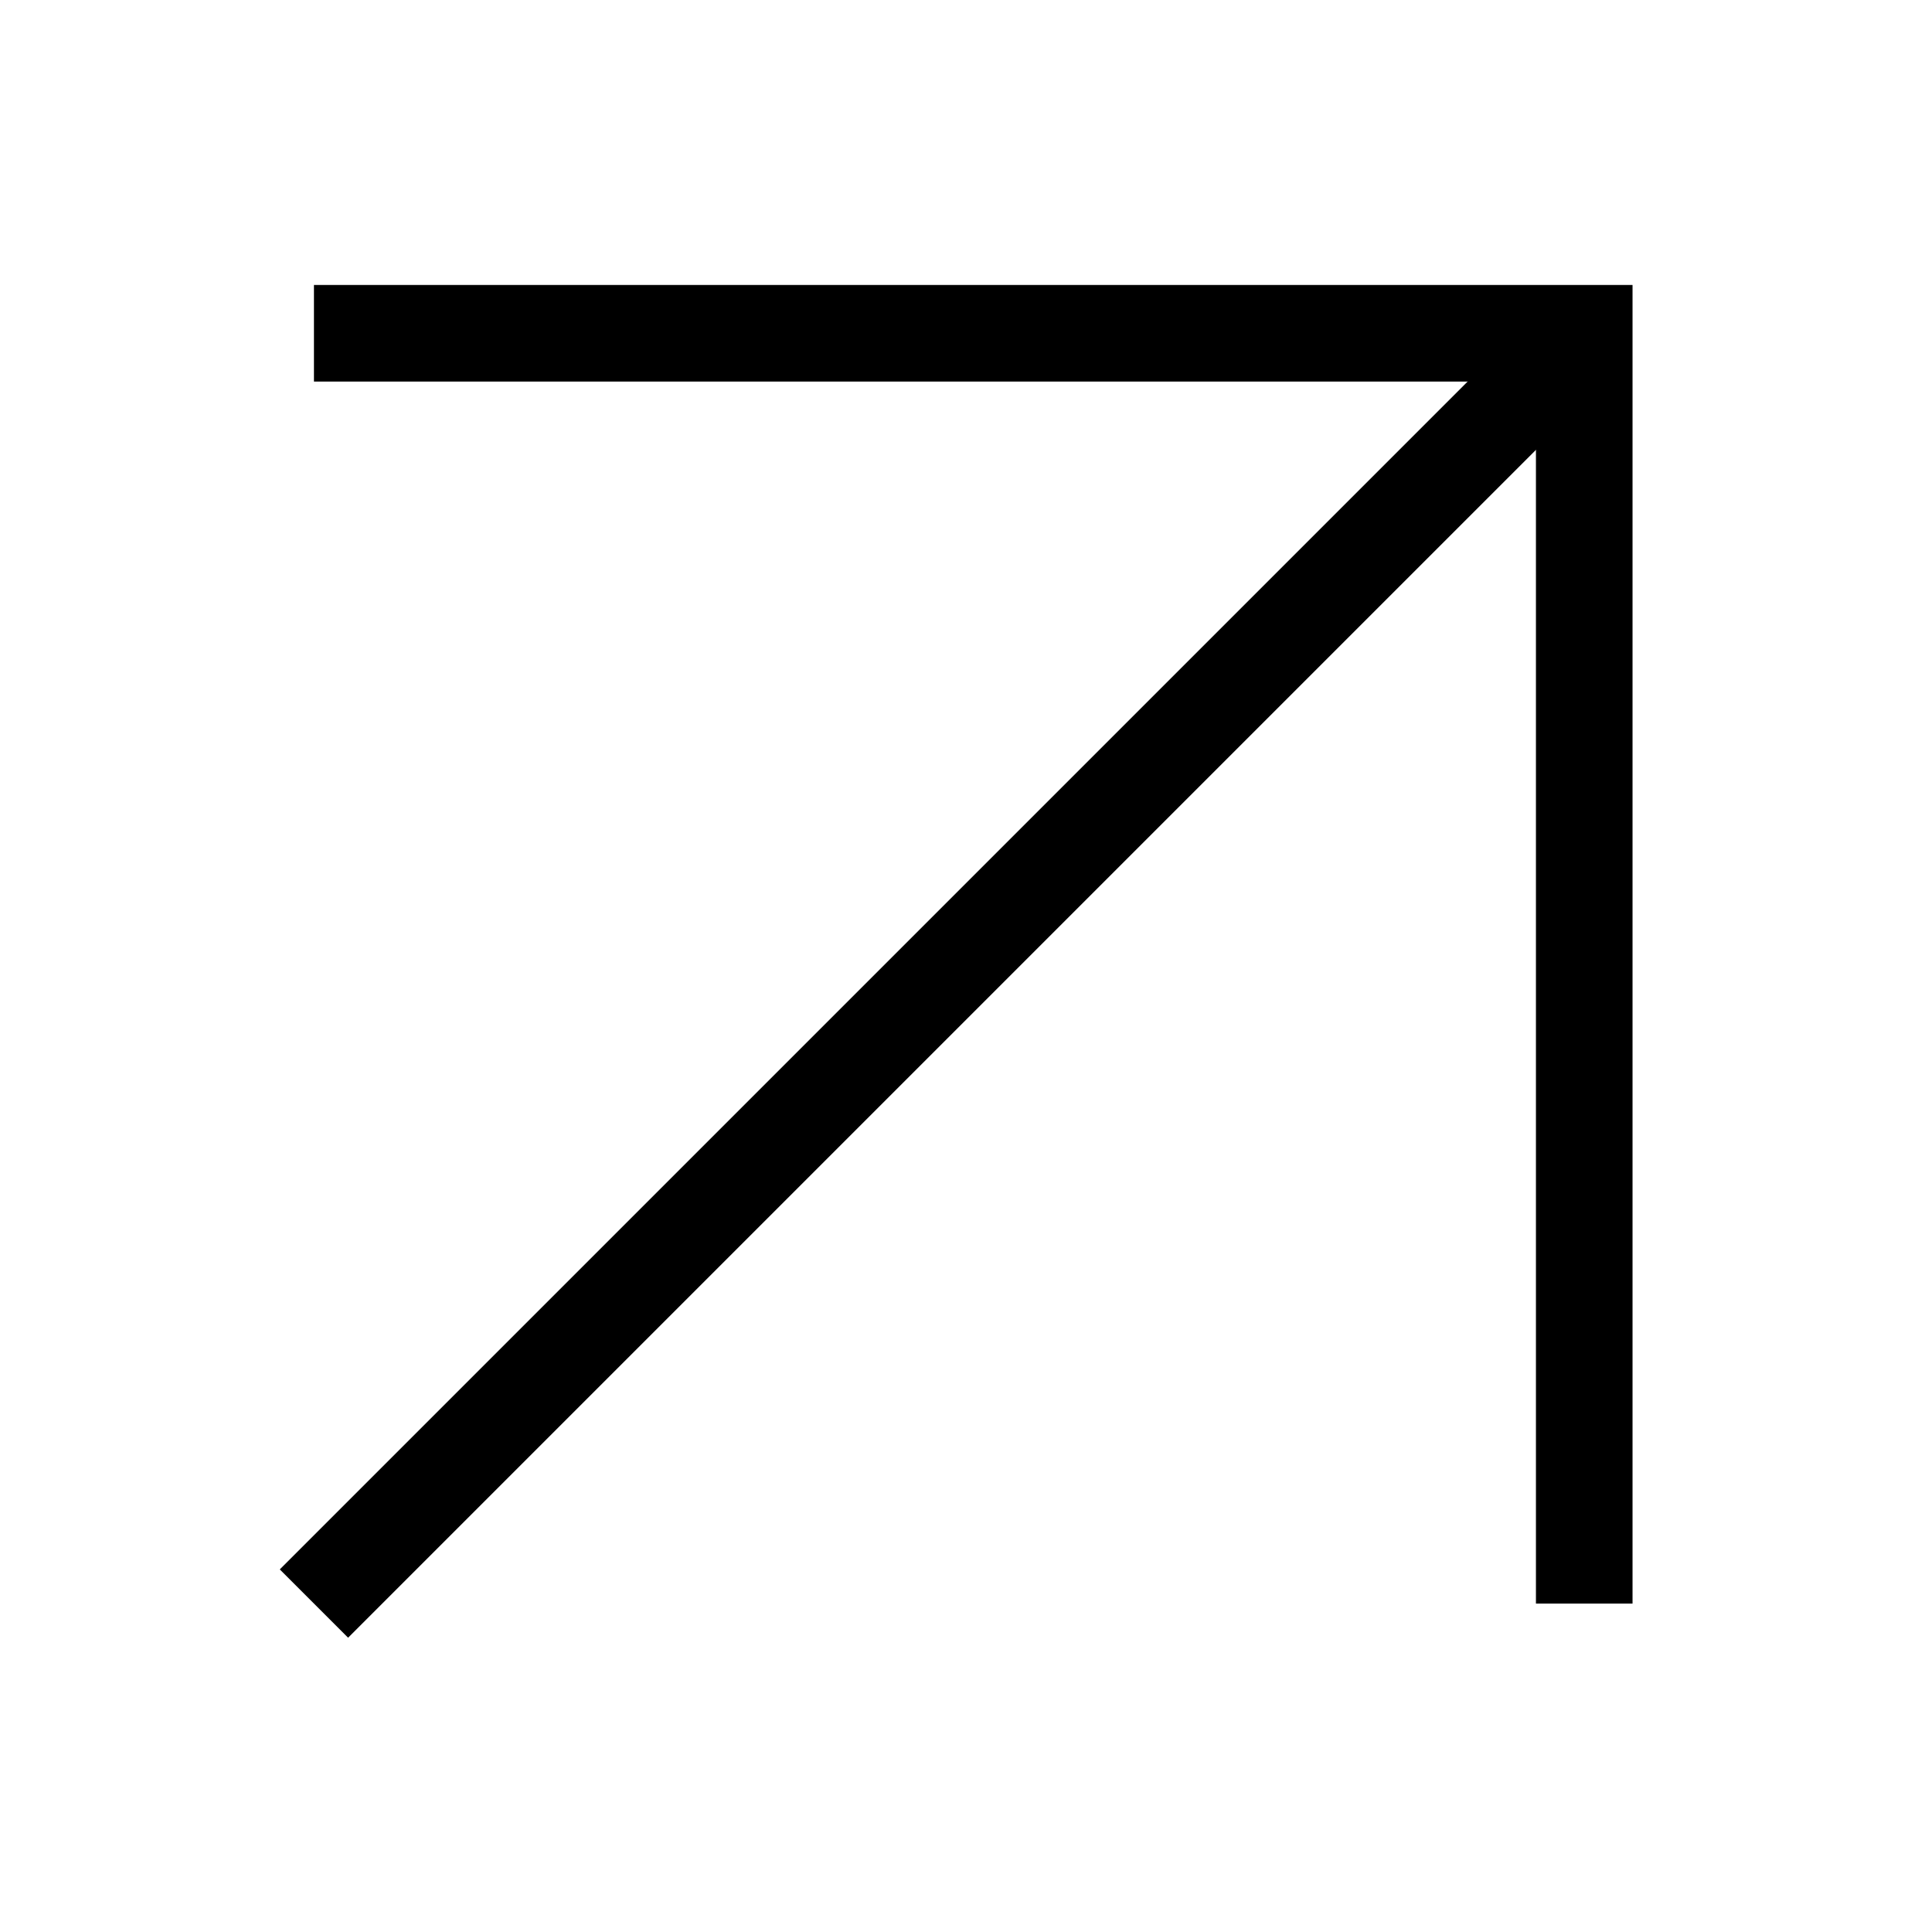
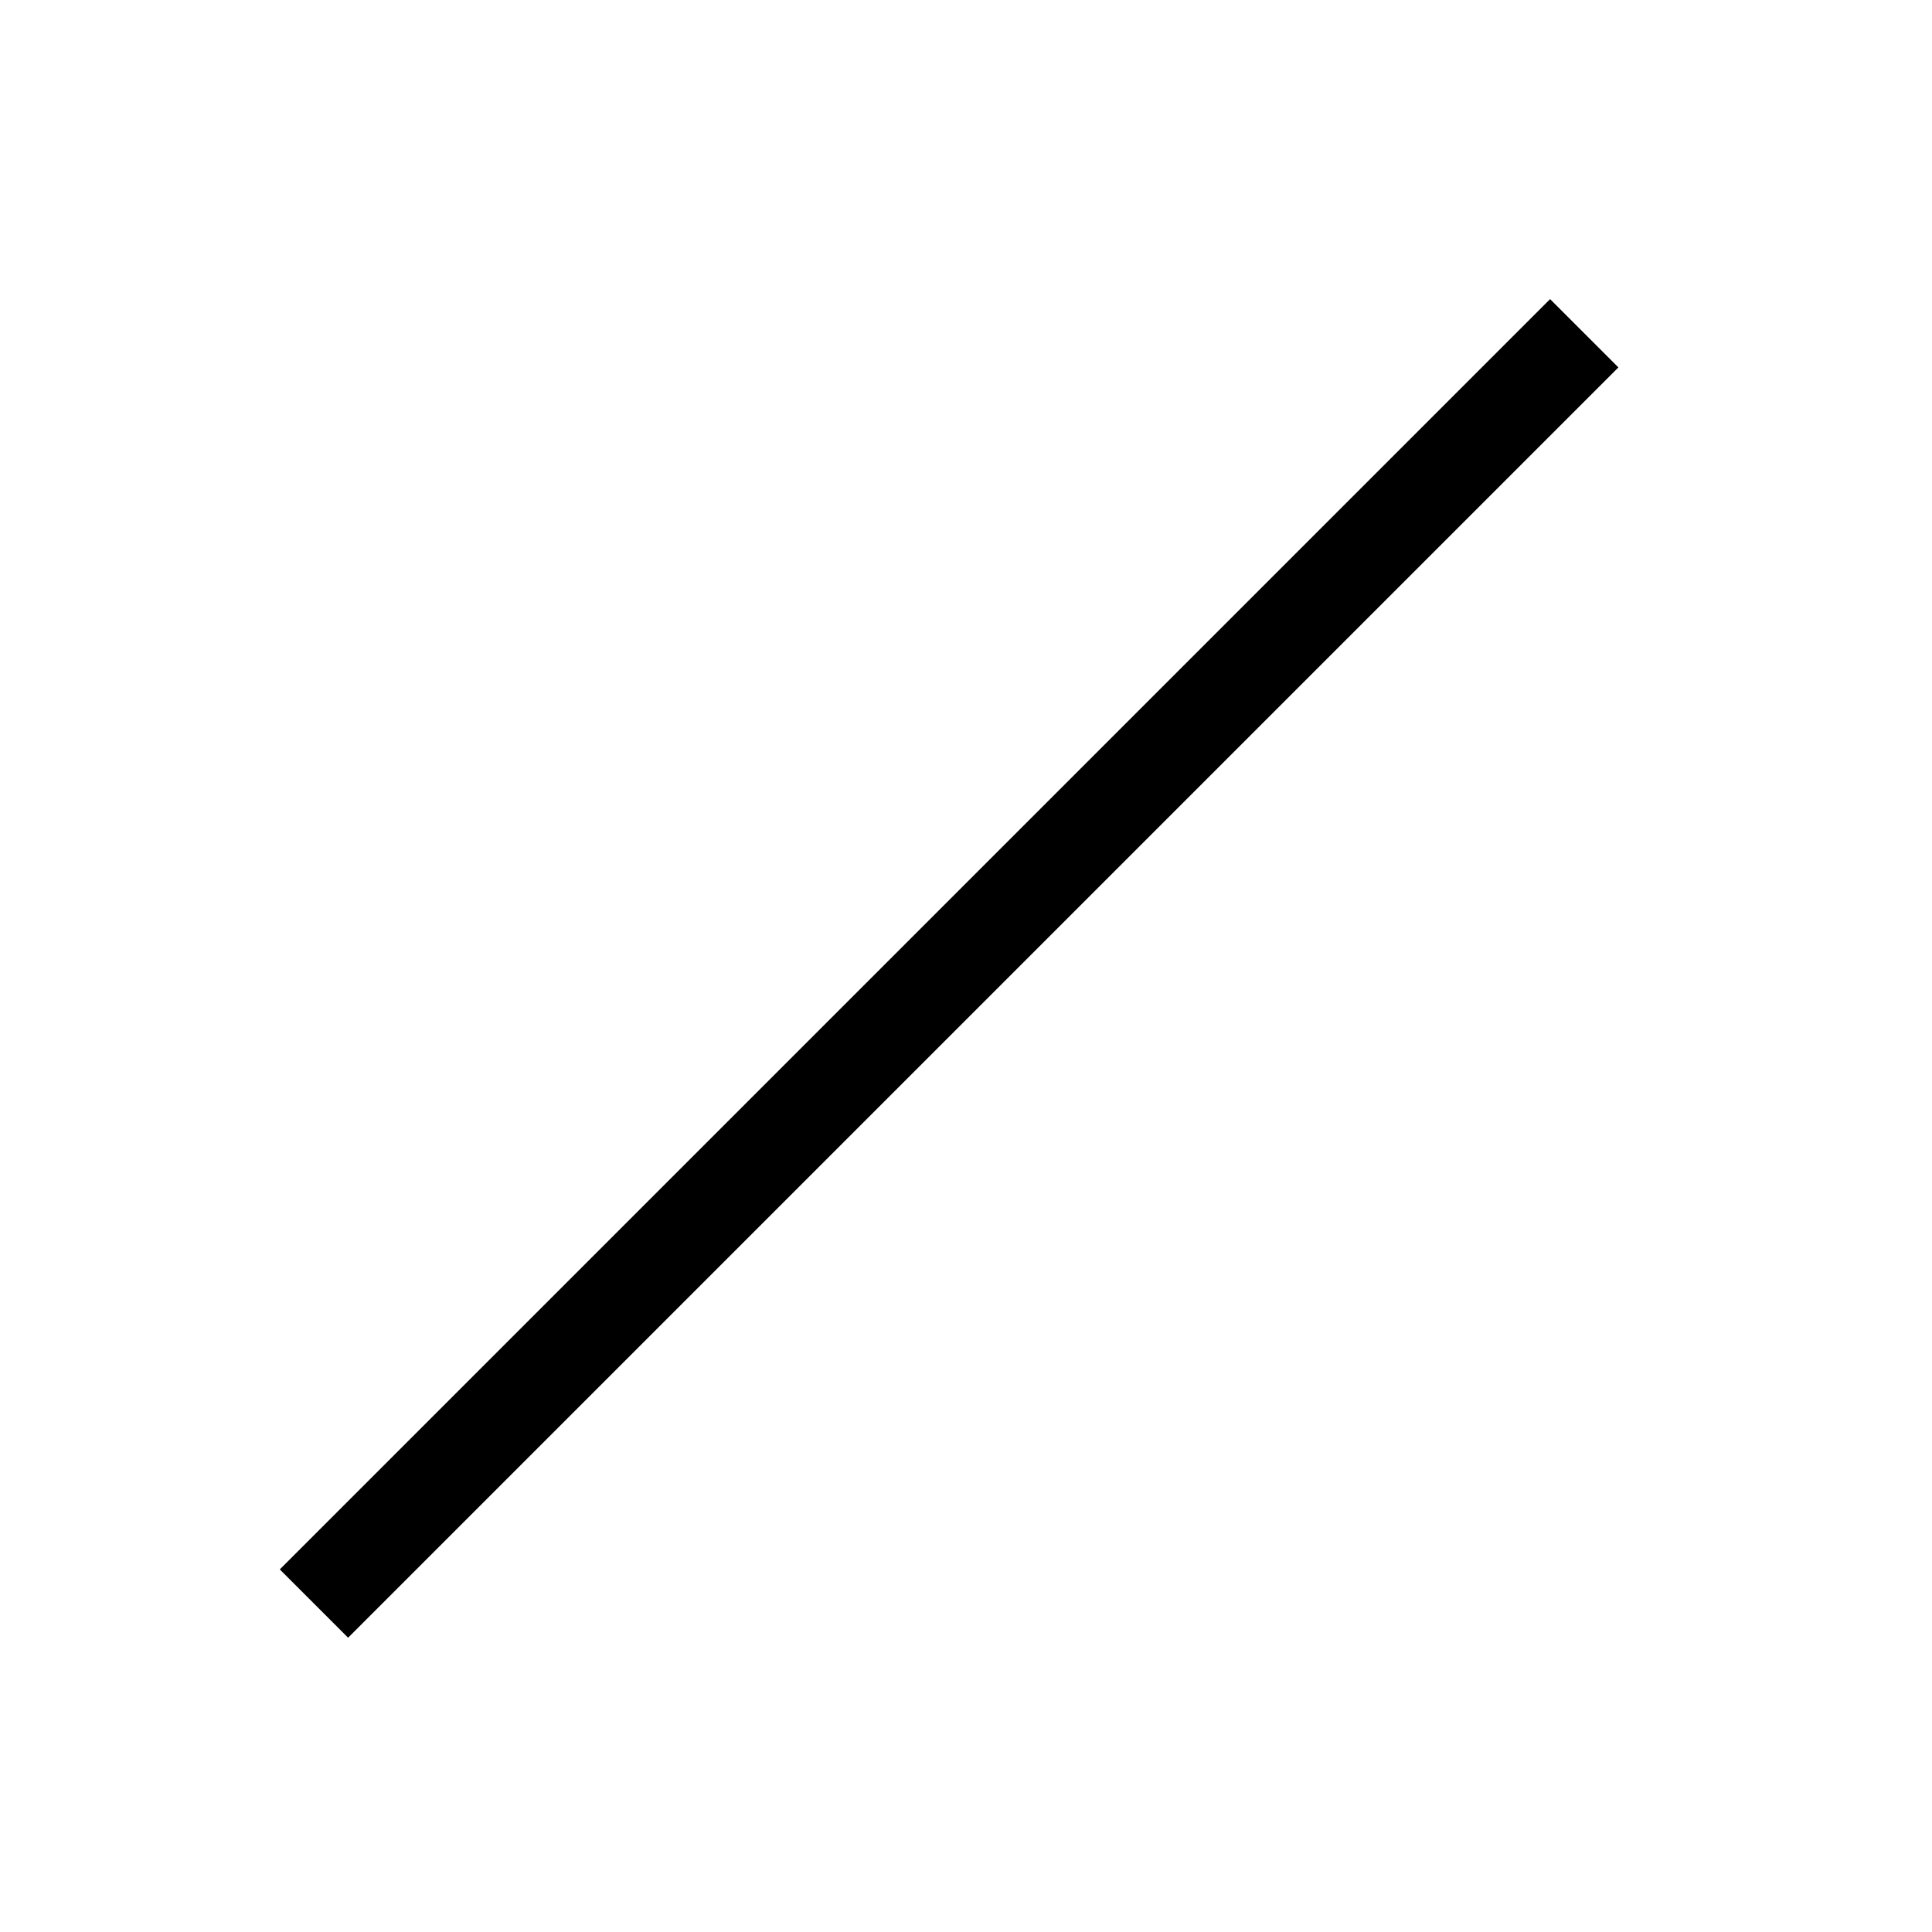
<svg xmlns="http://www.w3.org/2000/svg" id="Layer_1" x="0px" y="0px" viewBox="0 0 40 40" style="enable-background:new 0 0 40 40;" xml:space="preserve">
  <style type="text/css">	.st0{fill:none;stroke:#000000;stroke-width:2;stroke-miterlimit:10;}</style>
-   <polyline class="st0" points="6.5,6.9 32.8,6.9 32.8,33.2 " />
  <line class="st0" x1="32.8" y1="6.9" x2="6.5" y2="33.2" />
</svg>